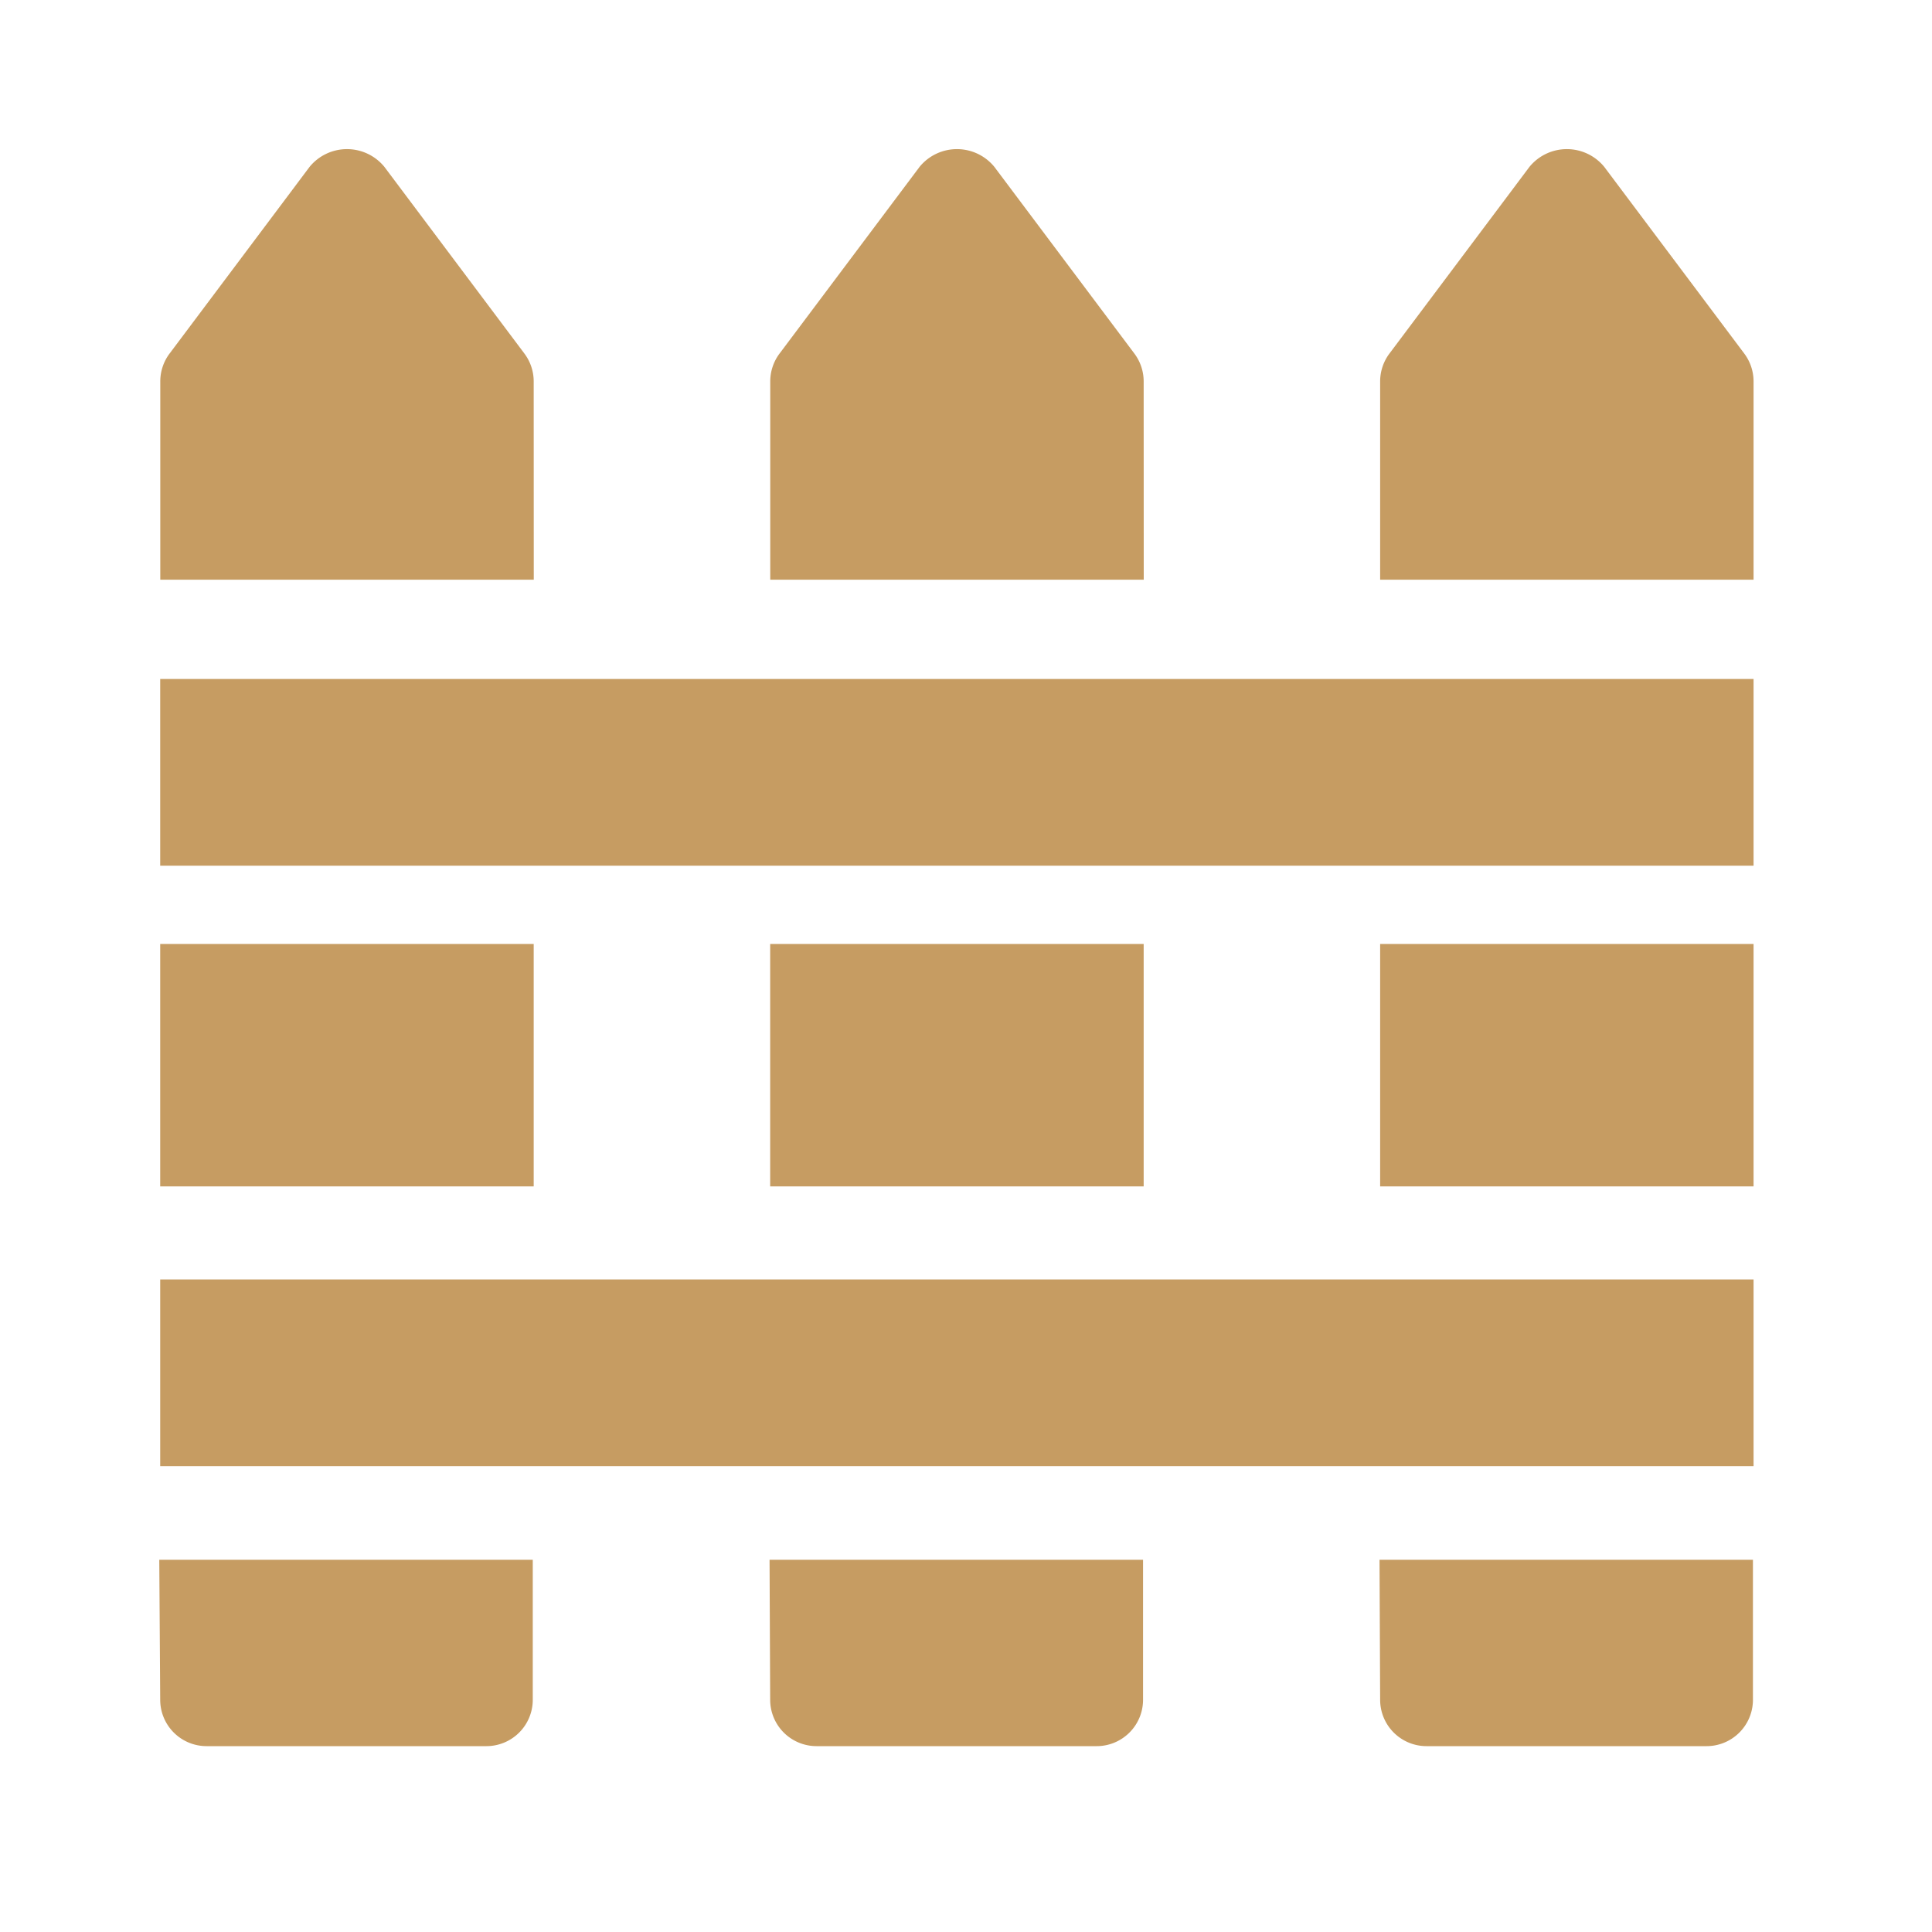
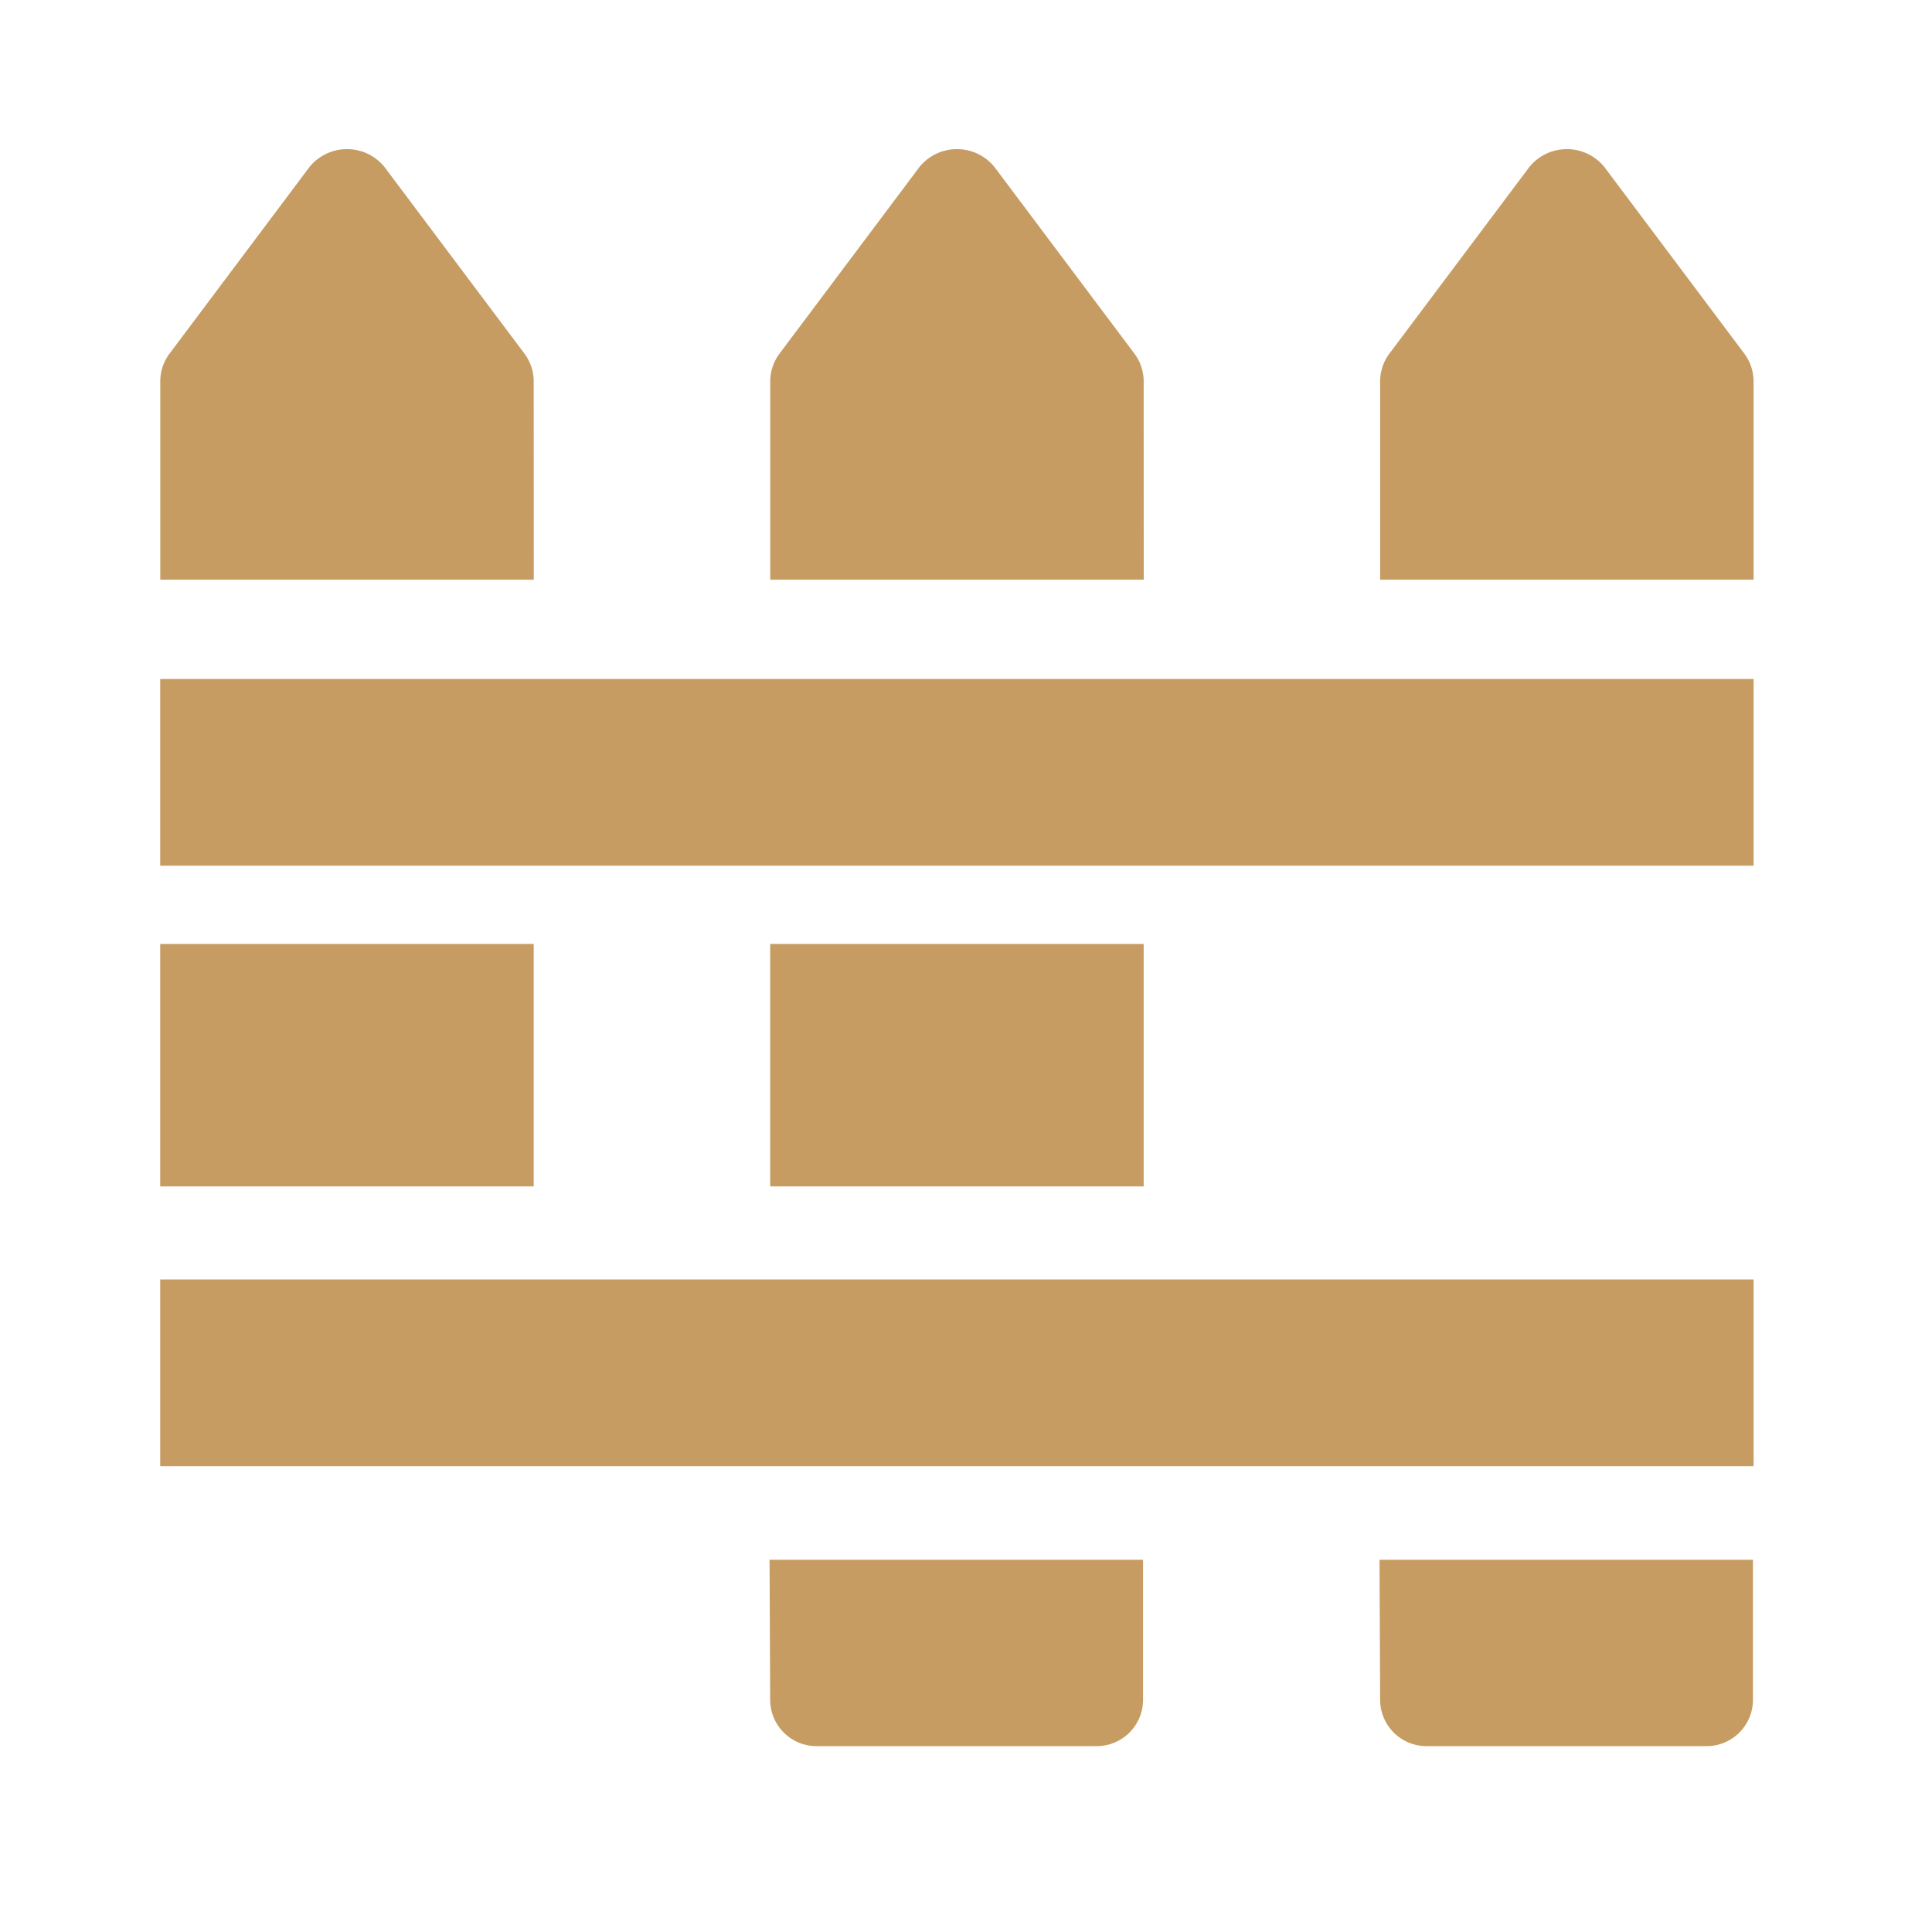
<svg xmlns="http://www.w3.org/2000/svg" width="25" height="25" viewBox="0 0 25 25">
  <defs>
    <style>.a{fill:none;stroke:#c69c62;stroke-miterlimit:10;opacity:0;}.b{fill:#c69c62;}</style>
  </defs>
  <g transform="translate(0.5 0.5)">
    <rect class="a" width="24" height="24" />
    <g transform="translate(1.569 1.429)">
      <path class="b" d="M728.255,182.645l-1.812-2.416a.625.625,0,0,0-.966,0l-1.812,2.416a.6.6,0,0,0-.121.362v2.565h4.832v-2.565a.6.6,0,0,0-.121-.362Z" transform="translate(-707.754 -180)" />
      <path class="b" d="M714.564,183.007a.6.6,0,0,0-.121-.362l-1.812-2.416a.625.625,0,0,0-.966,0l-1.812,2.416a.6.6,0,0,0-.121.362v2.565h4.833Z" transform="translate(-701.834 -180)" />
      <path class="b" d="M695.919,205.6h20.618v2.416H695.919Z" transform="translate(-695.915 -190.973)" />
      <path class="b" d="M695.919,192h20.618v2.416H695.919Z" transform="translate(-695.915 -185.143)" />
      <path class="b" d="M723.544,213.758a.6.6,0,0,0,.6.6h3.624a.6.6,0,0,0,.6-.6v-1.812h-4.832Z" transform="translate(-707.754 -193.692)" />
      <path class="b" d="M709.731,213.758a.6.6,0,0,0,.6.6h3.625a.6.6,0,0,0,.6-.6v-1.812h-4.833Z" transform="translate(-701.834 -193.692)" />
-       <path class="b" d="M695.918,213.758a.6.6,0,0,0,.6.6h3.621a.6.6,0,0,0,.6-.6v-1.812h-4.833Z" transform="translate(-695.914 -193.692)" />
      <path class="b" d="M700.752,183.007a.6.6,0,0,0-.121-.362l-1.812-2.416a.625.625,0,0,0-.966,0l-1.812,2.416a.6.6,0,0,0-.121.362v2.565h4.833Z" transform="translate(-695.915 -180)" />
      <path class="b" d="M709.731,198h4.833v3.137h-4.833Z" transform="translate(-701.834 -187.714)" />
-       <path class="b" d="M723.544,198h4.832v3.137h-4.832Z" transform="translate(-707.754 -187.714)" />
      <path class="b" d="M695.919,198h4.833v3.137h-4.833Z" transform="translate(-695.915 -187.714)" />
    </g>
  </g>
</svg>